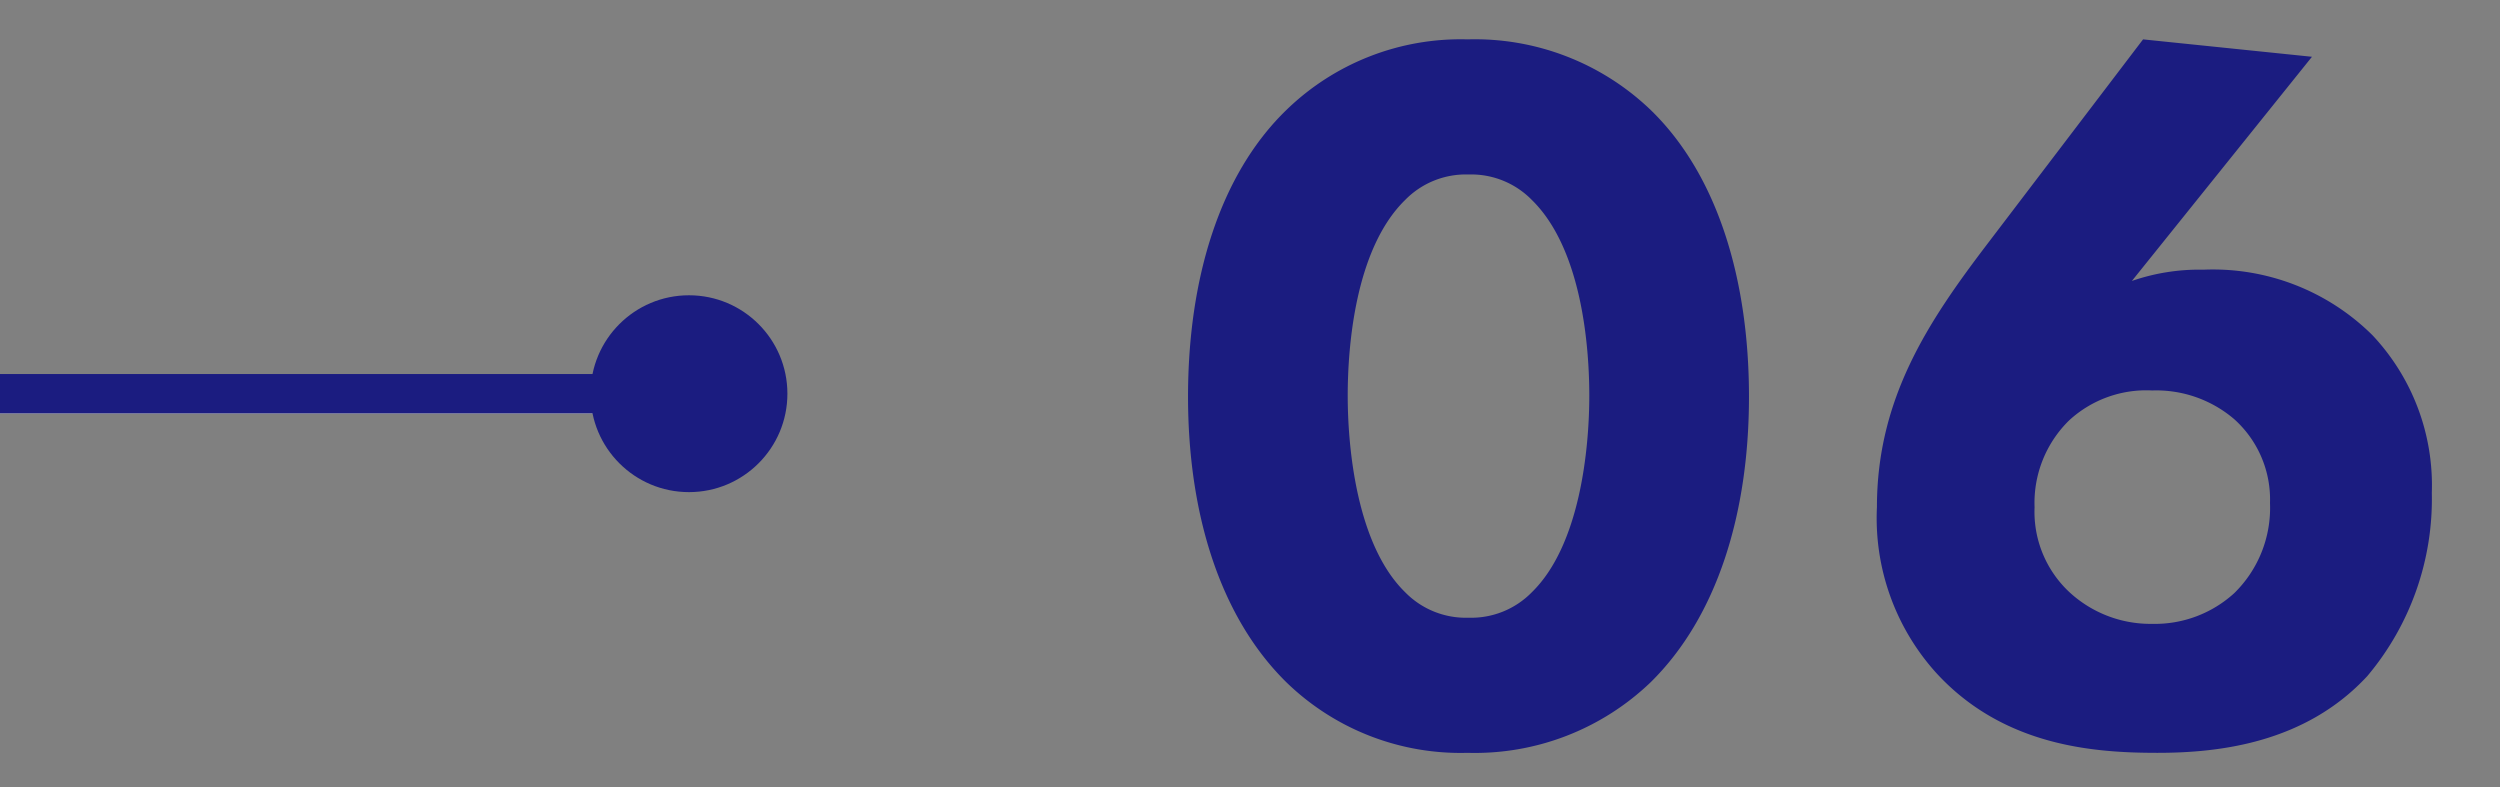
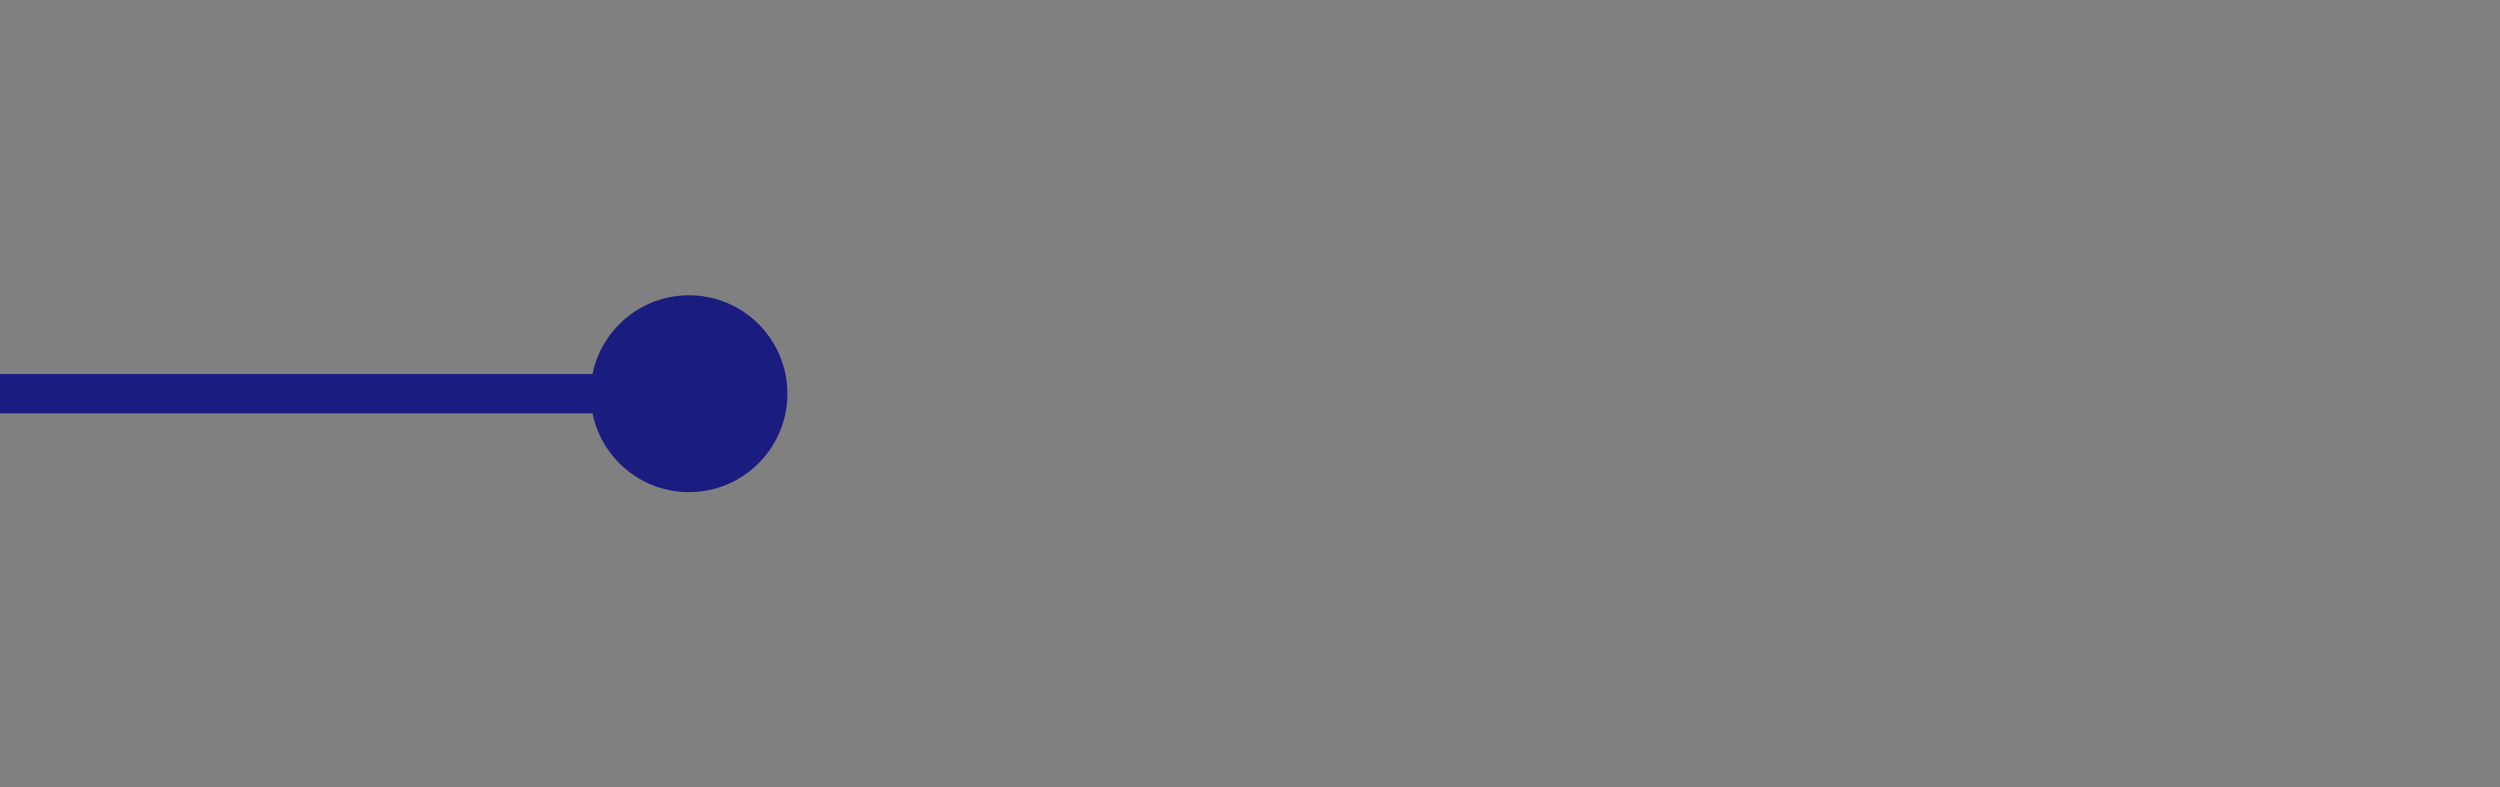
<svg xmlns="http://www.w3.org/2000/svg" width="127" height="40" viewBox="0 0 127 40">
  <rect x="0" y="0" width="127" height="40" fill="#808080" stroke="none" />
  <g id="icon_06b" transform="translate(-4472 5041)">
-     <rect id="長方形_15885" data-name="長方形 15885" width="127" height="40" transform="translate(4472 -5041)" fill="none" />
    <g id="グループ_30818" data-name="グループ 30818" transform="translate(4472.324 -5026.39)">
      <g id="長方形_984" data-name="長方形 984" transform="translate(-0.324 4.39)" fill="#fff" stroke="#1b1c80" stroke-width="1">
-         <rect width="35" height="2" stroke="none" />
        <rect x="0.5" y="0.5" width="34" height="1" fill="none" />
      </g>
      <circle id="楕円形_50" data-name="楕円形 50" cx="5" cy="5" r="5" transform="translate(29.676 0.39)" fill="#1b1c80" />
    </g>
-     <path id="パス_15272" data-name="パス 15272" d="M29.848-17.316c0-5.98-1.612-11.284-4.992-14.56a12.9,12.9,0,0,0-9.308-3.588,12.7,12.7,0,0,0-9.2,3.588C2.964-28.6,1.352-23.3,1.352-17.316c0,5.928,1.612,11.18,4.992,14.508A12.7,12.7,0,0,0,15.548.78a12.9,12.9,0,0,0,9.308-3.588C28.236-6.136,29.848-11.388,29.848-17.316ZM15.6-28.6a4.312,4.312,0,0,1,3.224,1.3c2.548,2.5,2.912,7.488,2.912,9.932,0,2.7-.468,7.592-2.912,9.984a4.312,4.312,0,0,1-3.224,1.3,4.312,4.312,0,0,1-3.224-1.3c-2.444-2.392-2.912-7.28-2.912-9.984,0-2.444.364-7.436,2.912-9.932A4.312,4.312,0,0,1,15.6-28.6Zm34.268-6.864L41.912-25.012c-2.964,3.9-5.564,7.8-5.564,13.312a11.728,11.728,0,0,0,3.016,8.424C42.8.468,47.424.78,50.6.78c3.068,0,7.488-.468,10.66-3.9a13.959,13.959,0,0,0,3.276-9.308,11.122,11.122,0,0,0-3.016-8.008,11.5,11.5,0,0,0-8.58-3.328,10.481,10.481,0,0,0-3.64.572L58.448-34.58Zm.468,29.692a6.073,6.073,0,0,1-4.212-1.612A5.583,5.583,0,0,1,44.356-11.7a5.864,5.864,0,0,1,1.768-4.42,5.786,5.786,0,0,1,4.212-1.508,6.091,6.091,0,0,1,4.16,1.456,5.476,5.476,0,0,1,1.82,4.264A6.056,6.056,0,0,1,54.5-7.332,5.981,5.981,0,0,1,50.336-5.772Z" transform="translate(4531 -5003.536)" fill="#1b1c80" />
  </g>
</svg>